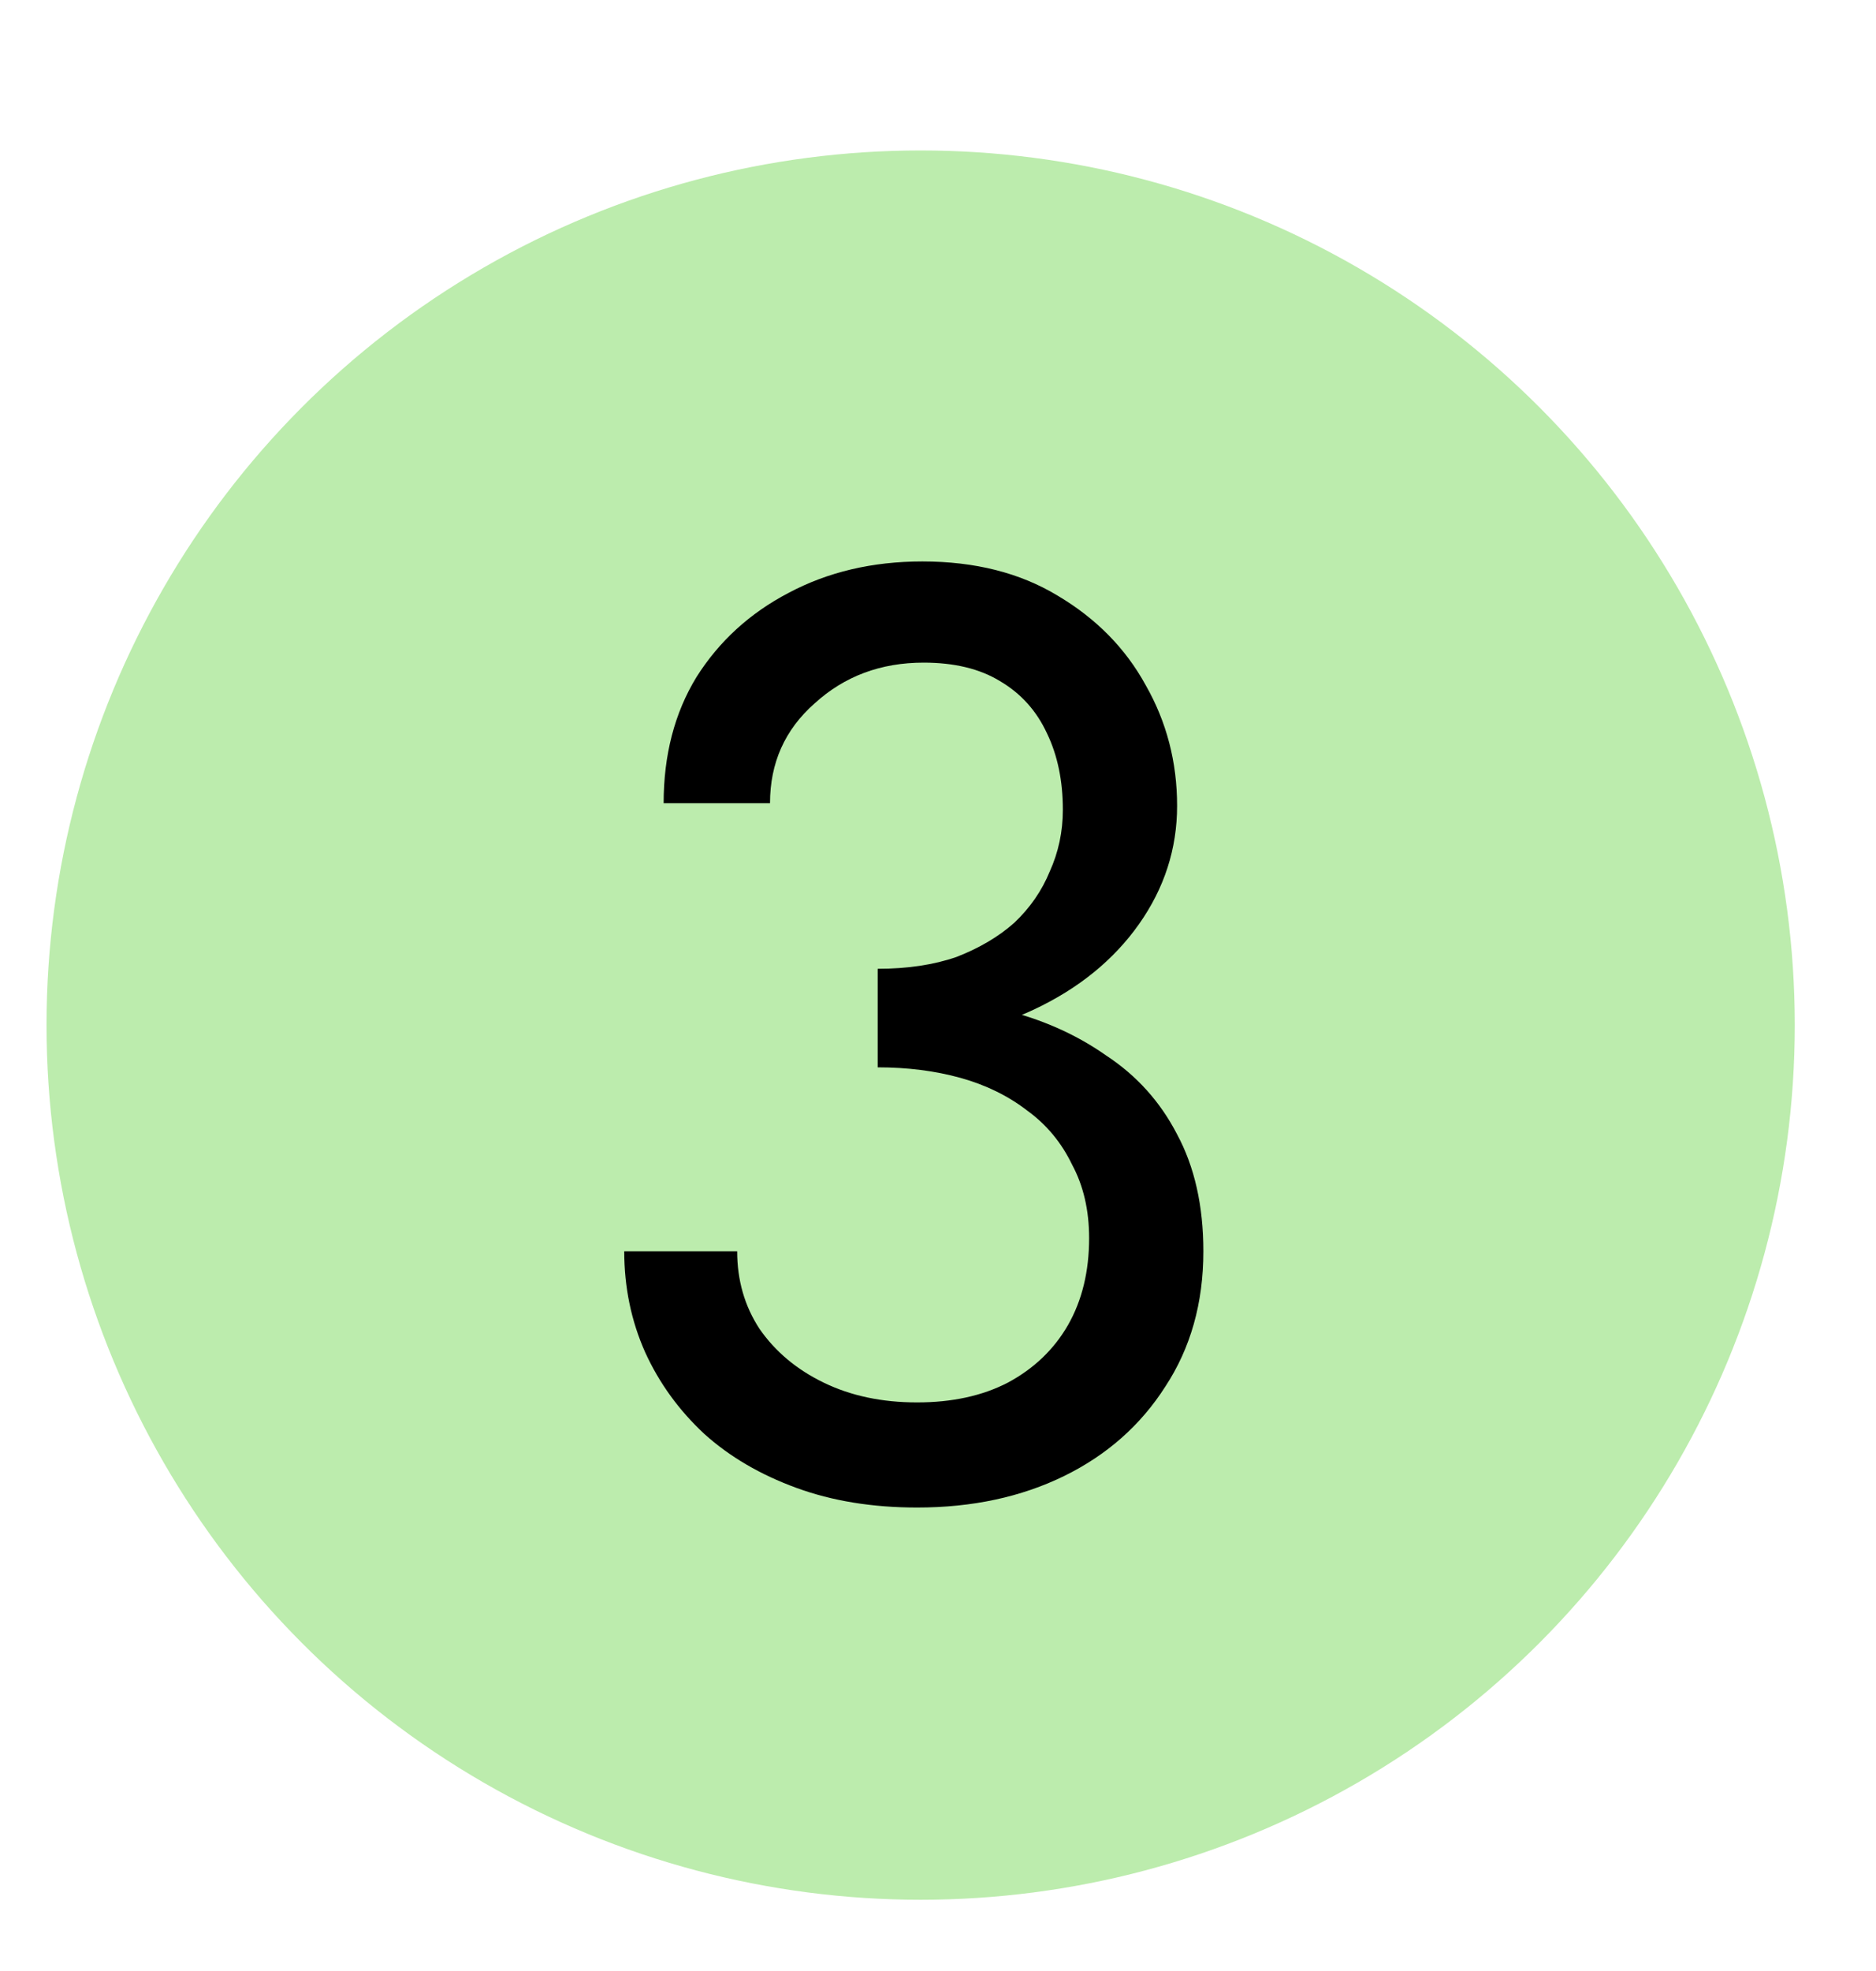
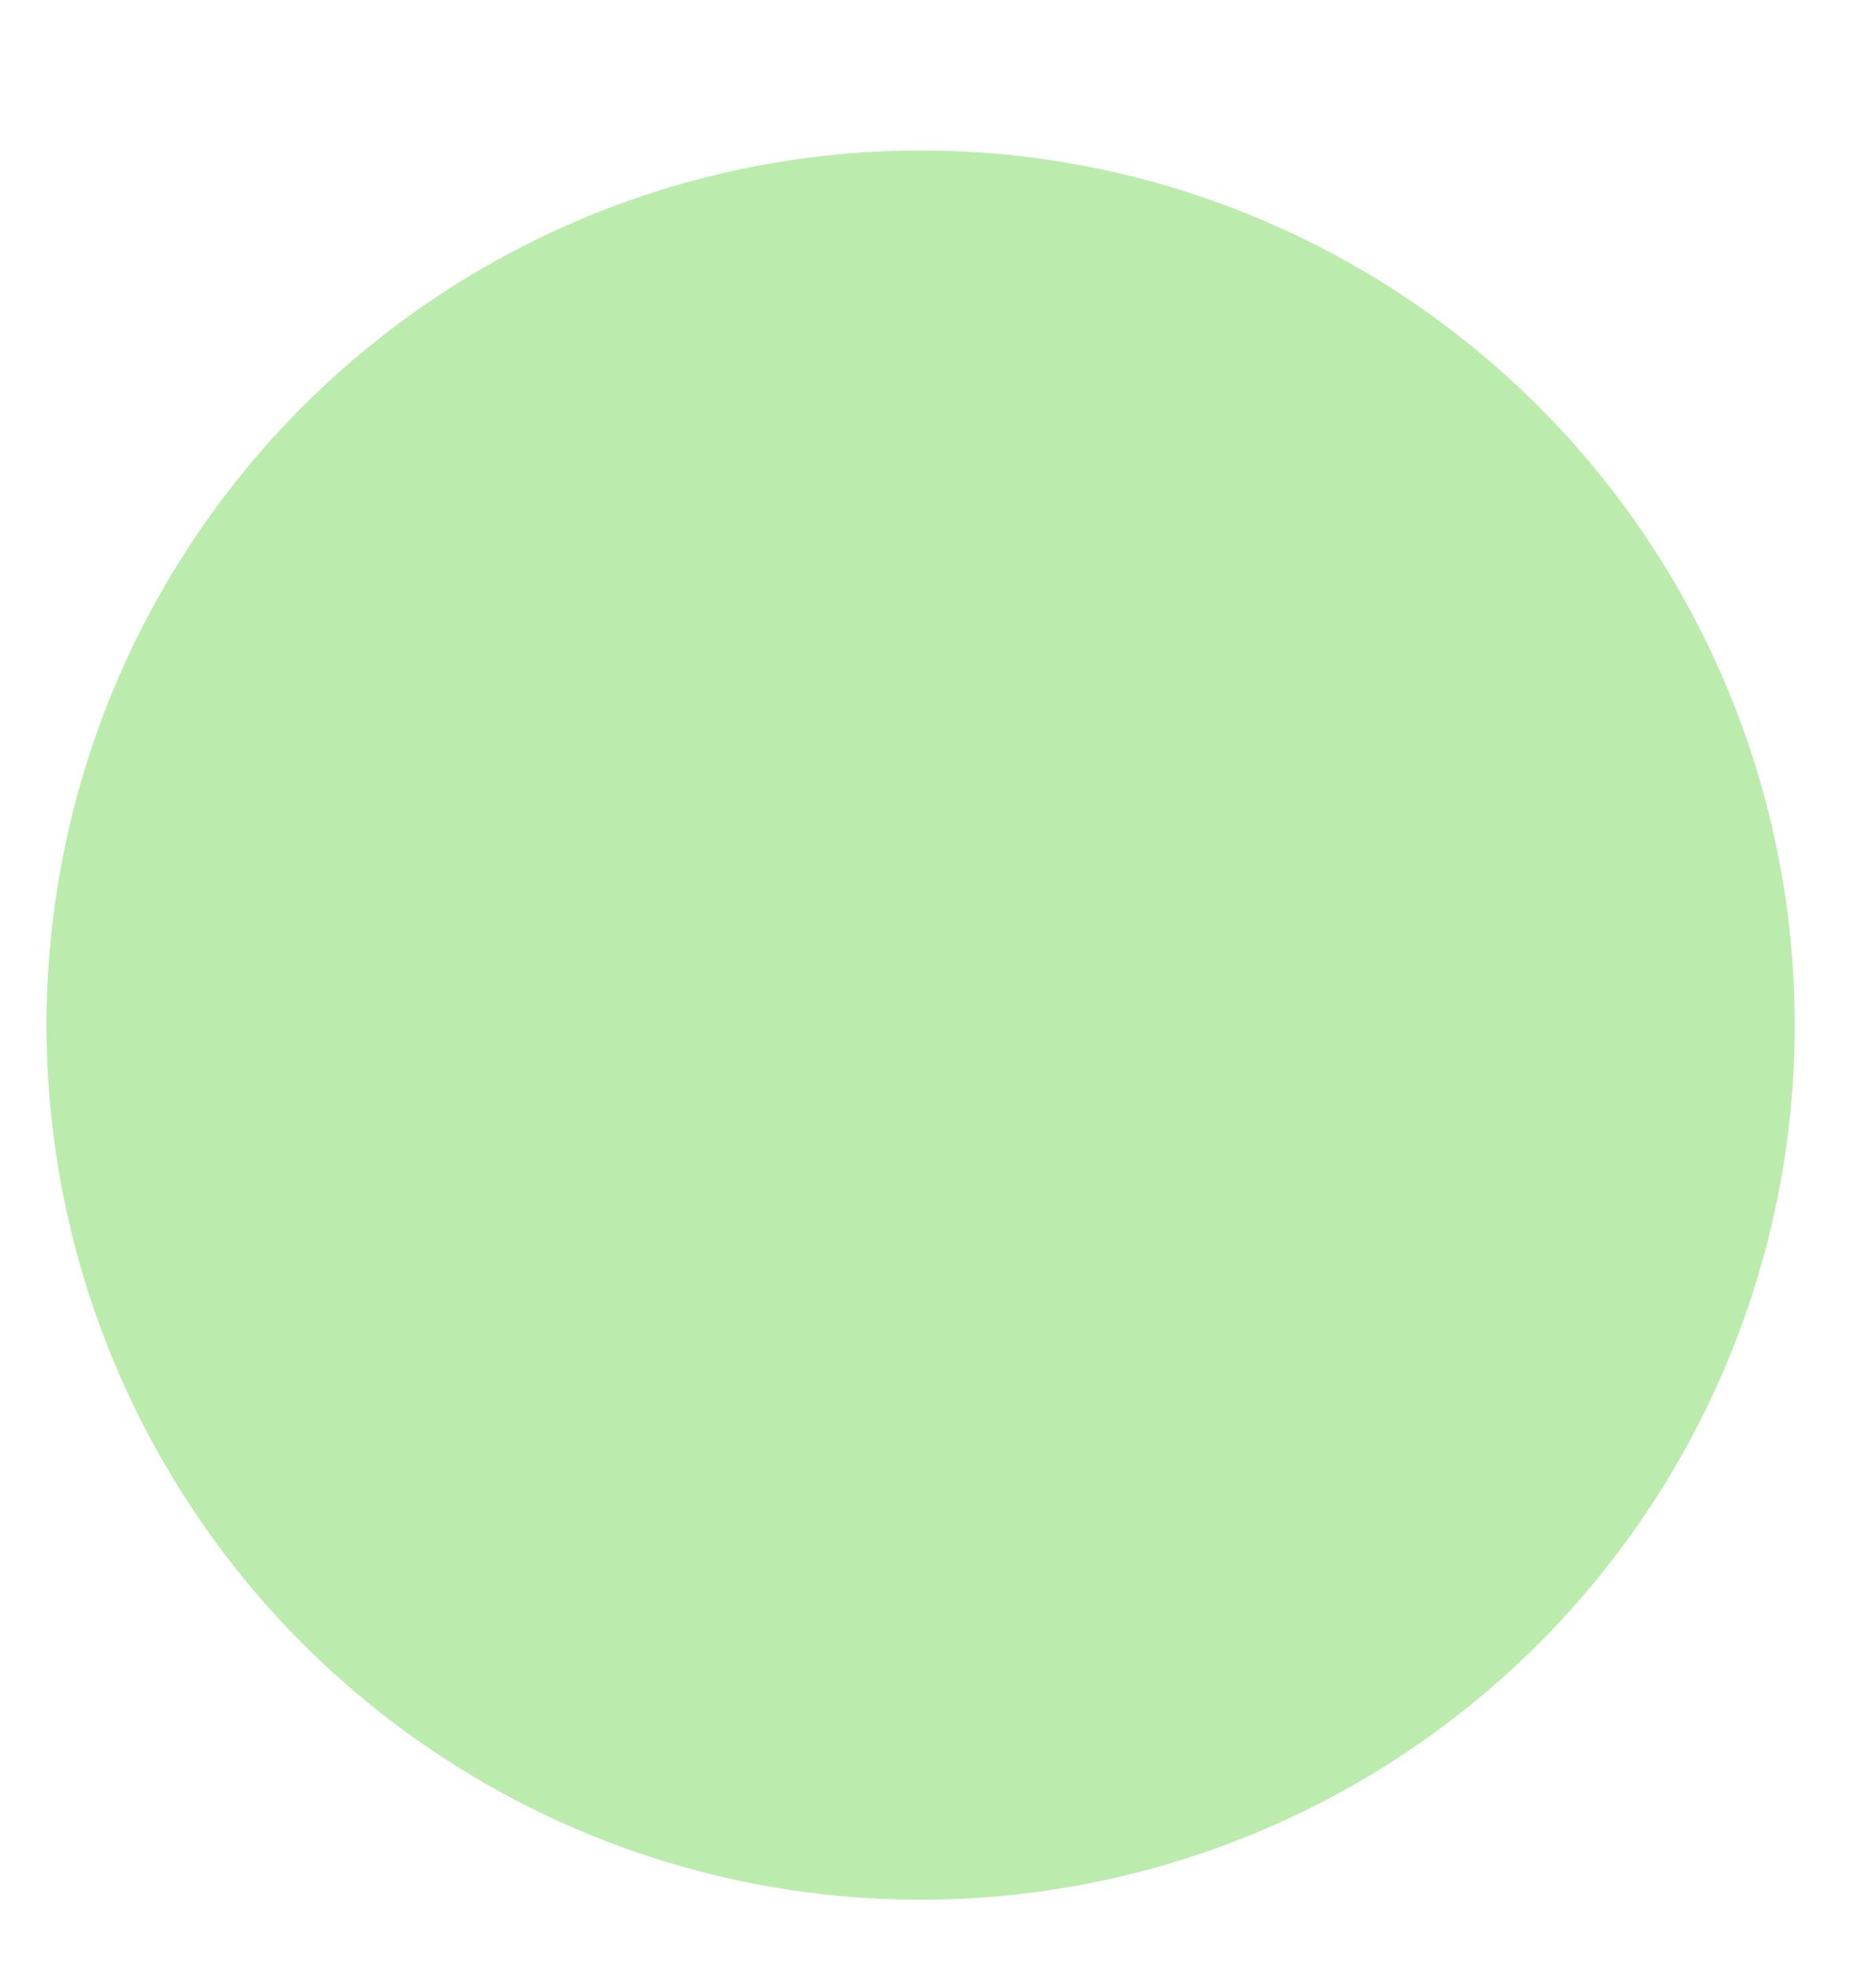
<svg xmlns="http://www.w3.org/2000/svg" width="20" height="21" viewBox="0 0 20 21" fill="none">
  <circle cx="9.815" cy="10.922" r="9.319" fill="#BCECAD" />
-   <path d="M9.357 11.092C9.991 11.092 10.547 10.98 11.023 10.756C11.499 10.532 11.872 10.229 12.143 9.846C12.413 9.463 12.549 9.043 12.549 8.586C12.549 8.119 12.437 7.69 12.213 7.298C11.998 6.906 11.685 6.589 11.275 6.346C10.873 6.103 10.393 5.982 9.833 5.982C9.301 5.982 8.825 6.094 8.405 6.318C7.994 6.533 7.667 6.831 7.425 7.214C7.191 7.597 7.075 8.045 7.075 8.558H8.209C8.209 8.129 8.367 7.774 8.685 7.494C9.002 7.205 9.389 7.06 9.847 7.06C10.173 7.06 10.444 7.125 10.659 7.256C10.883 7.387 11.051 7.573 11.163 7.816C11.275 8.049 11.331 8.32 11.331 8.628C11.331 8.861 11.284 9.081 11.191 9.286C11.107 9.491 10.981 9.673 10.813 9.832C10.645 9.981 10.439 10.102 10.197 10.196C9.954 10.28 9.674 10.322 9.357 10.322V11.092ZM9.777 16.062C10.365 16.062 10.887 15.95 11.345 15.726C11.802 15.502 12.161 15.184 12.423 14.774C12.693 14.363 12.829 13.883 12.829 13.332C12.829 12.847 12.735 12.431 12.549 12.086C12.371 11.741 12.119 11.46 11.793 11.246C11.475 11.022 11.107 10.858 10.687 10.756C10.276 10.653 9.833 10.602 9.357 10.602V11.372C9.674 11.372 9.968 11.409 10.239 11.484C10.509 11.559 10.747 11.675 10.953 11.834C11.158 11.983 11.317 12.175 11.429 12.408C11.55 12.632 11.611 12.893 11.611 13.192C11.611 13.546 11.536 13.854 11.387 14.116C11.237 14.377 11.023 14.582 10.743 14.732C10.472 14.872 10.15 14.942 9.777 14.942C9.403 14.942 9.072 14.872 8.783 14.732C8.493 14.592 8.265 14.4 8.097 14.158C7.938 13.915 7.859 13.64 7.859 13.332H6.655C6.655 13.714 6.729 14.074 6.879 14.41C7.028 14.736 7.238 15.026 7.509 15.278C7.779 15.521 8.106 15.712 8.489 15.852C8.871 15.992 9.301 16.062 9.777 16.062Z" fill="black" />
</svg>